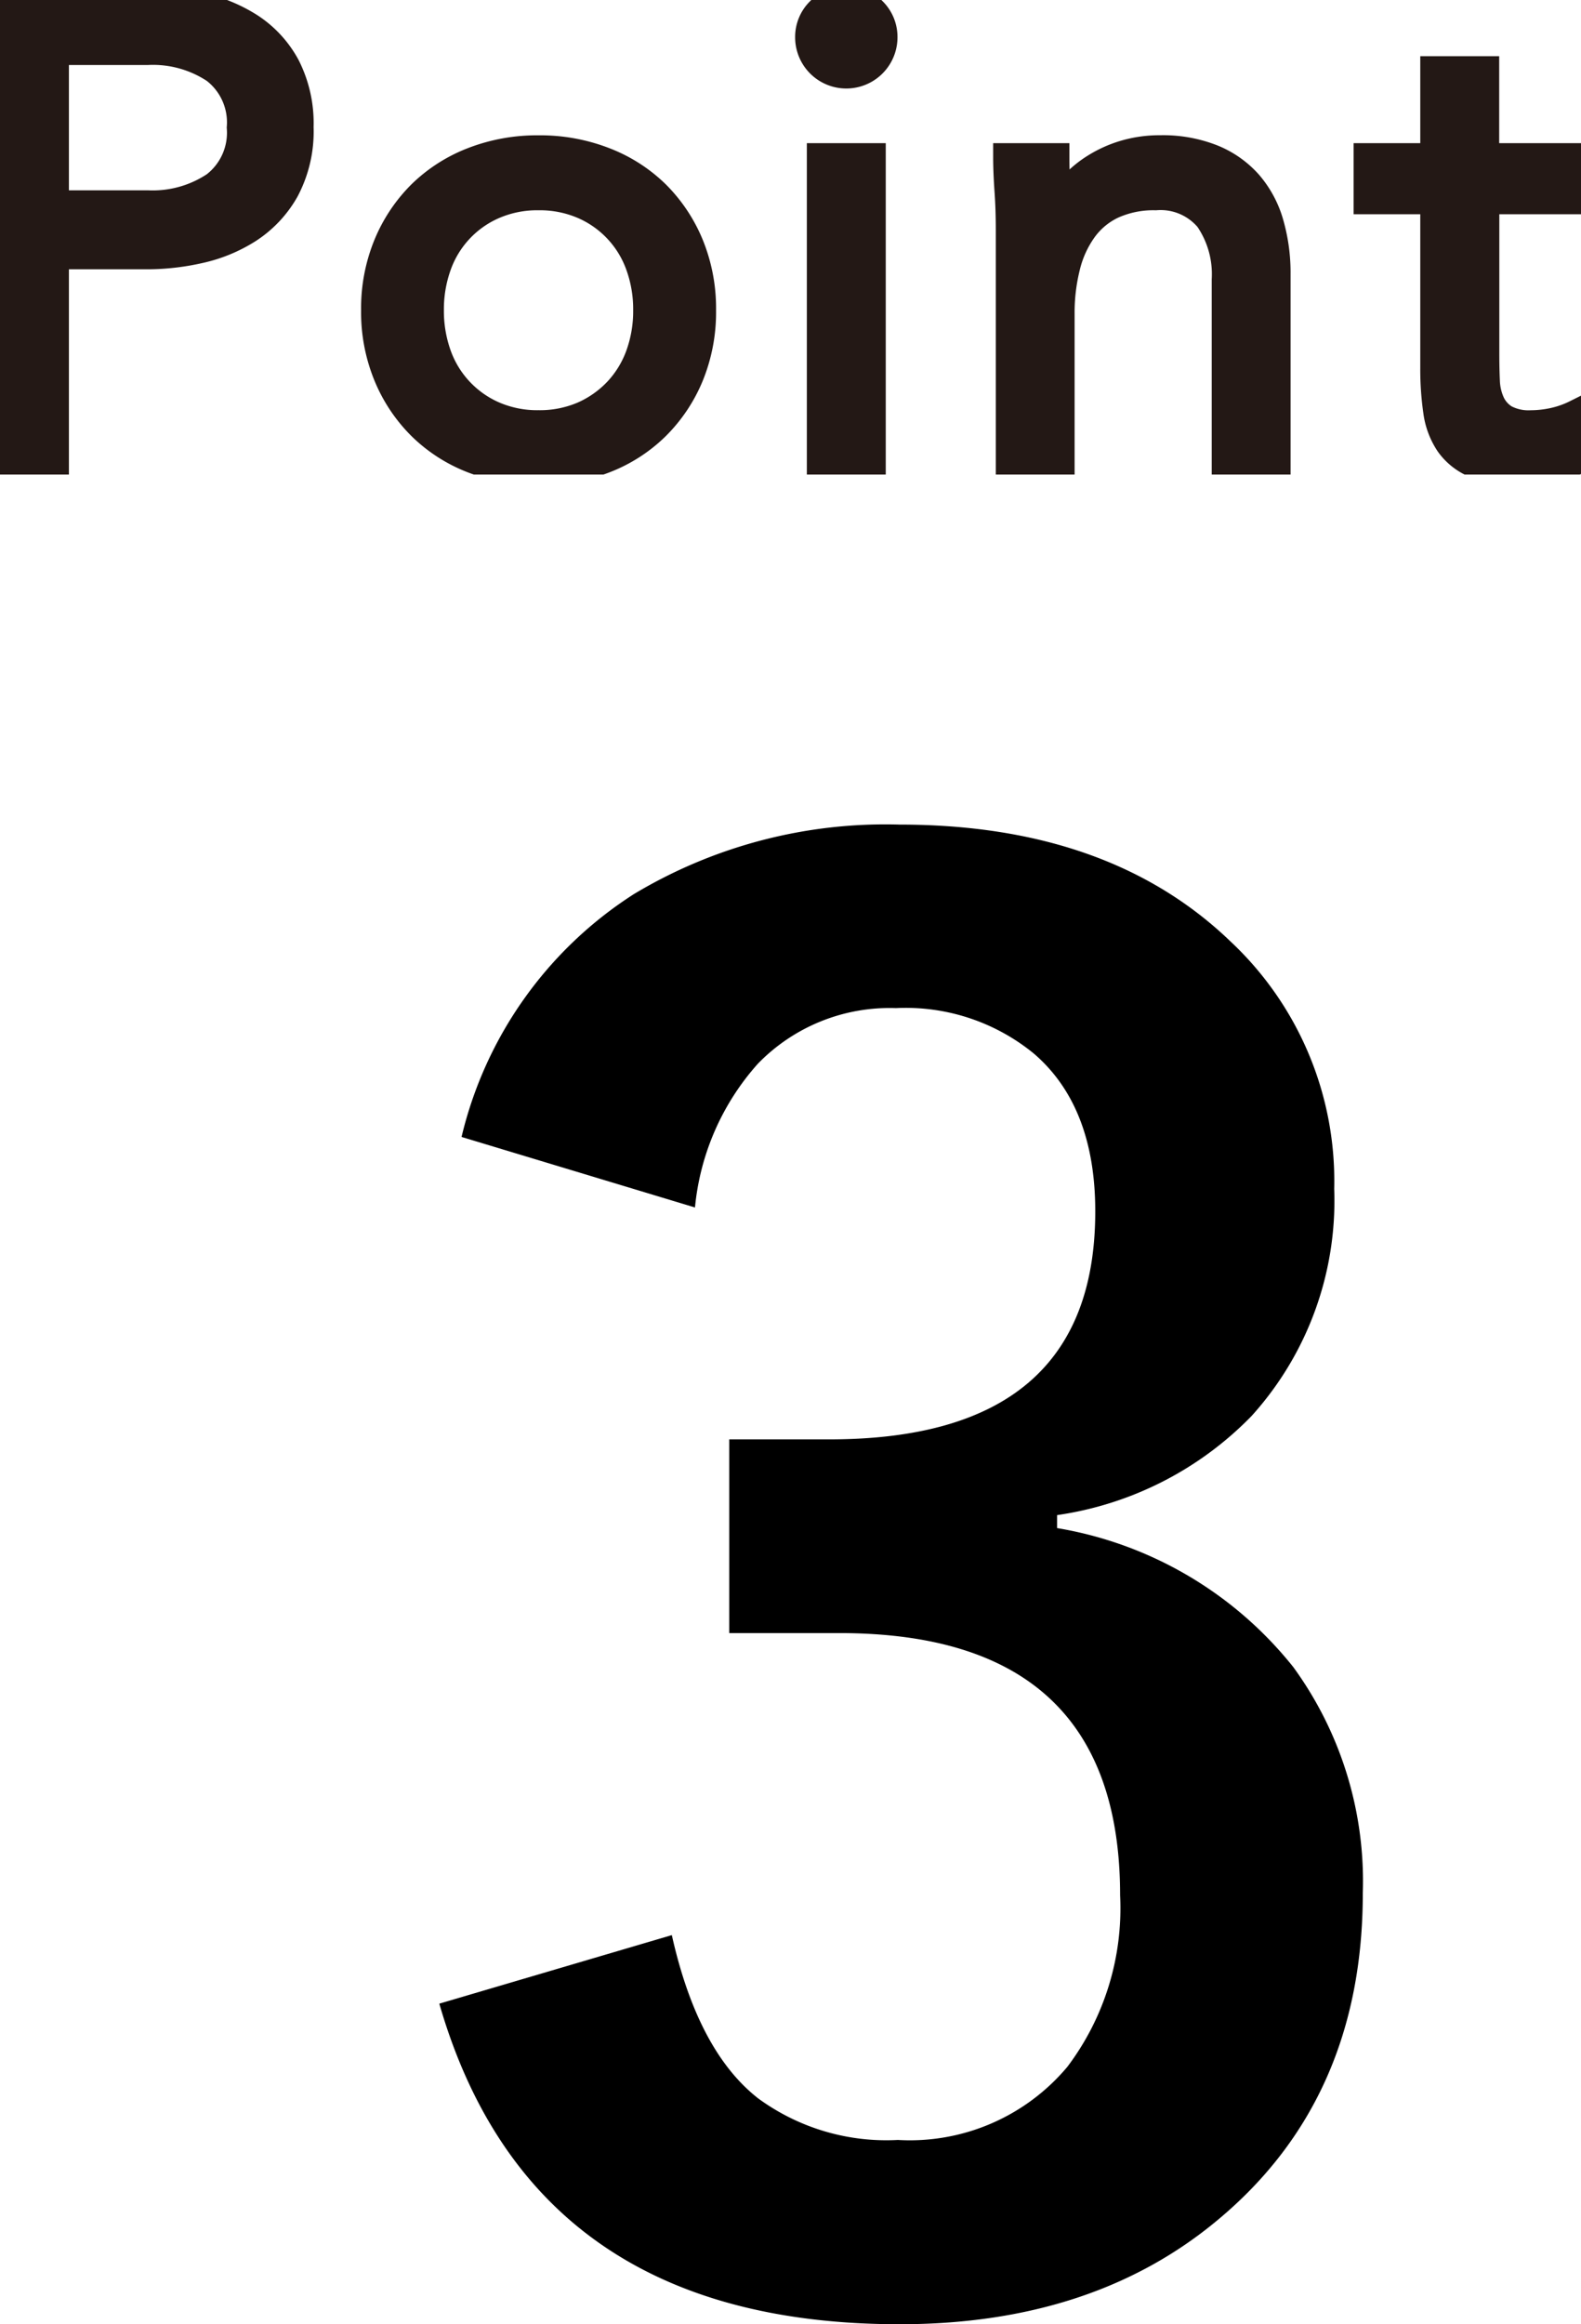
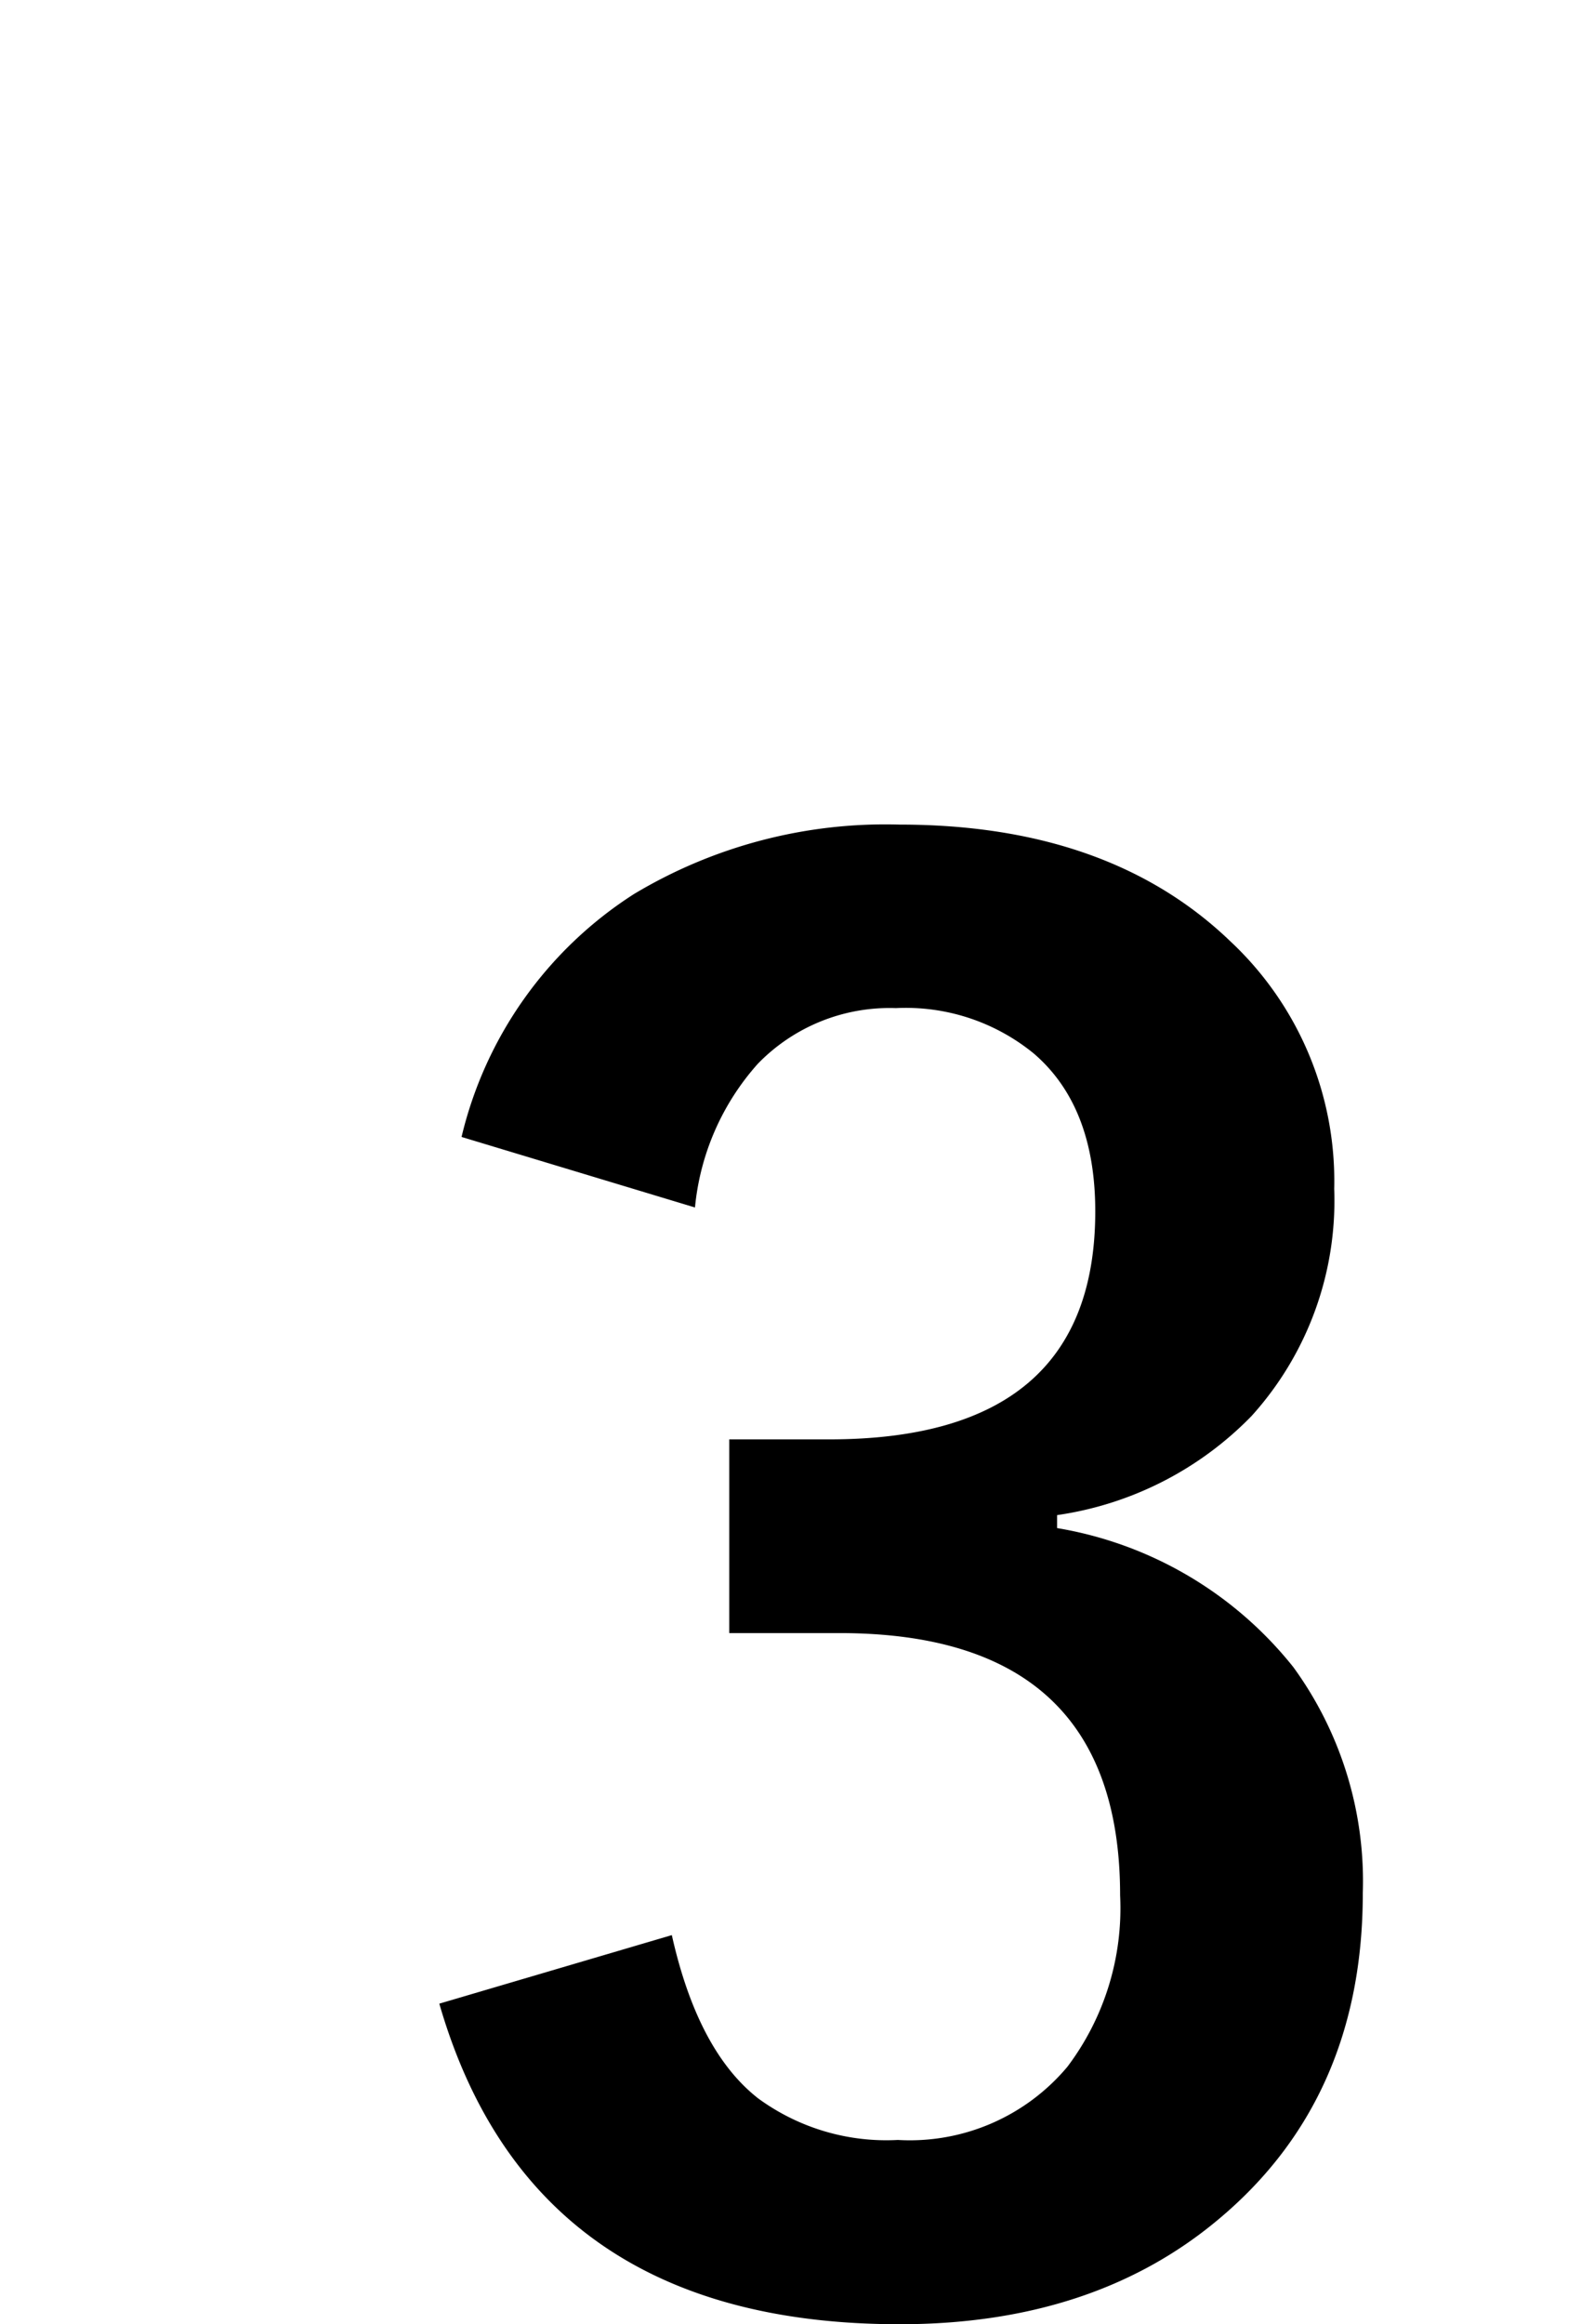
<svg xmlns="http://www.w3.org/2000/svg" width="60" height="88.161" viewBox="0 0 60 88.161">
  <defs>
    <clipPath id="clip-path">
-       <rect id="長方形_23397" data-name="長方形 23397" width="60" height="18" transform="translate(653 3506)" fill="#fff" stroke="#707070" stroke-width="1" />
-     </clipPath>
+       </clipPath>
  </defs>
  <g id="グループ_9693" data-name="グループ 9693" transform="translate(-653 -3506)">
    <path id="パス_52948" data-name="パス 52948" d="M3.516-43.875a15.08,15.08,0,0,1,6.539-9.211,18.541,18.541,0,0,1,10.09-2.637q7.945,0,12.551,4.43a12.448,12.448,0,0,1,3.938,9.387A12.171,12.171,0,0,1,33.5-33.293a12.849,12.849,0,0,1-7.383,3.762v.492a14.516,14.516,0,0,1,8.965,5.273,13.794,13.794,0,0,1,2.637,8.578q0,7.8-5.484,12.375Q27.492,1.16,20.145,1.16,6.187,1.16,2.672-11l8.824-2.6q.984,4.395,3.27,6.188a8.235,8.235,0,0,0,5.309,1.582,7.8,7.8,0,0,0,6.434-2.777,9.982,9.982,0,0,0,2-6.5q0-9.949-10.652-9.949H13.676v-7.348h3.8q10.09,0,10.09-8.648,0-3.973-2.32-5.977A7.67,7.67,0,0,0,20-48.762a6.966,6.966,0,0,0-5.238,2.109A9.537,9.537,0,0,0,12.375-41.2Z" transform="translate(667 3593.001)" />
    <g id="マスクグループ_21" data-name="マスクグループ 21" clip-path="url(#clip-path)">
      <g id="アートワーク_16" data-name="アートワーク 16" transform="translate(683 3547.022)">
        <g id="グループ_9676" data-name="グループ 9676" transform="translate(-30 -41.022)">
          <g id="グループ_9669" data-name="グループ 9669" transform="translate(15.044 28.412)">
            <path id="パス_11363" data-name="パス 11363" d="M6.272,58.136,26.16,38.77q1.862-1.788,3.277-3.315a21.535,21.535,0,0,0,2.349-2.98,11.27,11.27,0,0,0,1.376-3.017,12.628,12.628,0,0,0,.447-3.5,8.962,8.962,0,0,0-.742-3.724,8.289,8.289,0,0,0-2.051-2.793,9.391,9.391,0,0,0-3.054-1.788A11.012,11.012,0,0,0,24,17.019a9.624,9.624,0,0,0-6.629,2.309,10.589,10.589,0,0,0-3.352,6.108l-6.778-.6a16.4,16.4,0,0,1,1.974-5.7,13.677,13.677,0,0,1,3.647-4.134,16.408,16.408,0,0,1,4.956-2.5,20.062,20.062,0,0,1,5.959-.857,20.16,20.16,0,0,1,6.182.931,15.506,15.506,0,0,1,5.1,2.719,13.026,13.026,0,0,1,3.5,4.469,13.975,13.975,0,0,1,1.3,6.182,17.657,17.657,0,0,1-.854,5.661A19.037,19.037,0,0,1,36.7,36.274,31.576,31.576,0,0,1,33.425,40.3q-1.829,1.9-3.836,3.762L13.351,59.328v.149h26.89v5.81H6.272Z" transform="translate(-6.272 -11.656)" fill="#231815" />
          </g>
          <g id="グループ_9670" data-name="グループ 9670" transform="translate(0.137 0.005)">
            <path id="パス_11364" data-name="パス 11364" d="M.268.215H5.482A11.152,11.152,0,0,1,7.8.451a5.716,5.716,0,0,1,1.959.795,4.055,4.055,0,0,1,1.368,1.49,4.724,4.724,0,0,1,.509,2.3,4.716,4.716,0,0,1-.546,2.384,4.263,4.263,0,0,1-1.4,1.49,5.789,5.789,0,0,1-1.877.772A9.175,9.175,0,0,1,5.879,9.9H2.354v7.9H.268ZM2.354,7.962H5.879a4.246,4.246,0,0,0,2.545-.708,2.526,2.526,0,0,0,.981-2.2,2.529,2.529,0,0,0-.981-2.2,4.246,4.246,0,0,0-2.545-.708H2.354Z" transform="translate(-0.268 -0.215)" fill="#231815" />
            <path id="パス_11365" data-name="パス 11365" d="M6,8.6A6.3,6.3,0,0,1,6.47,6.12,5.818,5.818,0,0,1,7.761,4.2,5.67,5.67,0,0,1,9.722,2.942a6.73,6.73,0,0,1,2.483-.447,6.767,6.767,0,0,1,2.483.447A5.788,5.788,0,0,1,16.65,4.2,5.889,5.889,0,0,1,17.938,6.12,6.305,6.305,0,0,1,18.413,8.6a6.314,6.314,0,0,1-.474,2.483,5.691,5.691,0,0,1-3.25,3.181,6.818,6.818,0,0,1-2.483.444,6.78,6.78,0,0,1-2.483-.444A5.7,5.7,0,0,1,6.47,11.086,6.313,6.313,0,0,1,6,8.6Zm2.086,0a4.969,4.969,0,0,0,.283,1.7A3.975,3.975,0,0,0,9.2,11.669a3.913,3.913,0,0,0,1.3.919,4.119,4.119,0,0,0,1.7.338,4.107,4.107,0,0,0,1.7-.338A3.918,3.918,0,0,0,16.041,10.3a4.91,4.91,0,0,0,.283-1.7,4.9,4.9,0,0,0-.283-1.7A3.918,3.918,0,0,0,13.9,4.618a4.147,4.147,0,0,0-1.7-.335,4.159,4.159,0,0,0-1.7.335A3.938,3.938,0,0,0,8.367,6.9,4.959,4.959,0,0,0,8.084,8.6Z" transform="translate(8.229 3.166)" fill="#231815" />
            <path id="パス_11366" data-name="パス 11366" d="M12.628,1.63a1.369,1.369,0,0,1,.41-.993,1.406,1.406,0,0,1,2.009,0,1.372,1.372,0,0,1,.412.993,1.389,1.389,0,0,1-.4,1.02,1.51,1.51,0,0,1-2.036,0A1.379,1.379,0,0,1,12.628,1.63Zm.444,4.544h1.939v11.62H13.072Z" transform="translate(18.061 -0.215)" fill="#231815" />
            <path id="パス_11367" data-name="パス 11367" d="M15.749,5.549c0-.529-.02-1.025-.05-1.49s-.052-.884-.052-1.266h1.837c0,.313.01.628.025.944s.025.638.025.968h.05a3.35,3.35,0,0,1,.561-.819A4.015,4.015,0,0,1,19,3.178a4.69,4.69,0,0,1,2.458-.683,5.111,5.111,0,0,1,1.974.348,3.743,3.743,0,0,1,1.381.971,3.967,3.967,0,0,1,.807,1.5,6.755,6.755,0,0,1,.258,1.924v7.176H23.94V7.439a3.706,3.706,0,0,0-.646-2.312,2.367,2.367,0,0,0-2.009-.844,3.819,3.819,0,0,0-1.629.323,2.86,2.86,0,0,0-1.115.919,4.122,4.122,0,0,0-.648,1.415,7.337,7.337,0,0,0-.211,1.813v5.661H15.749Z" transform="translate(22.538 3.166)" fill="#231815" />
            <path id="パス_11368" data-name="パス 11368" d="M29.053,6.229H25.629v5.808c0,.382.007.732.022,1.055a2.144,2.144,0,0,0,.2.844,1.321,1.321,0,0,0,.521.574,1.927,1.927,0,0,0,.991.211,4,4,0,0,0,.872-.1,3.681,3.681,0,0,0,.842-.3l.077,1.763a4.4,4.4,0,0,1-1.107.323,7.091,7.091,0,0,1-1.155.1,4.193,4.193,0,0,1-1.661-.273,2.272,2.272,0,0,1-.971-.77,2.881,2.881,0,0,1-.459-1.229,10.819,10.819,0,0,1-.112-1.626V6.229H21.157V4.587H23.69v-3.3h1.939v3.3h3.424Z" transform="translate(30.709 1.372)" fill="#231815" />
          </g>
          <g id="グループ_9675" data-name="グループ 9675">
            <g id="グループ_9672" data-name="グループ 9672" transform="translate(14.908 28.41)">
              <g id="グループ_9671" data-name="グループ 9671">
-                 <path id="パス_11369" data-name="パス 11369" d="M6.217,58.135,26.105,38.769q1.862-1.788,3.28-3.315a21.889,21.889,0,0,0,2.346-2.98,11.515,11.515,0,0,0,1.378-3.017,12.738,12.738,0,0,0,.444-3.5,8.868,8.868,0,0,0-.745-3.724,8.234,8.234,0,0,0-2.048-2.793,9.335,9.335,0,0,0-3.052-1.788,11.061,11.061,0,0,0-3.764-.633,9.628,9.628,0,0,0-6.629,2.309,10.6,10.6,0,0,0-3.349,6.108l-6.781-.6a16.5,16.5,0,0,1,1.974-5.7,13.658,13.658,0,0,1,3.652-4.134,16.366,16.366,0,0,1,4.953-2.5,19.953,19.953,0,0,1,5.957-.857,20.165,20.165,0,0,1,6.185.931,15.469,15.469,0,0,1,5.1,2.719,12.967,12.967,0,0,1,3.5,4.469,13.975,13.975,0,0,1,1.306,6.182,17.529,17.529,0,0,1-.859,5.661,18.862,18.862,0,0,1-2.309,4.655A31.156,31.156,0,0,1,33.368,40.3q-1.825,1.9-3.836,3.762L13.293,59.327v.149h26.89v5.81H6.217Z" transform="translate(-6.217 -11.655)" fill="#231815" stroke="#231815" stroke-miterlimit="10" stroke-width="2.108" />
-               </g>
+                 </g>
            </g>
            <g id="グループ_9674" data-name="グループ 9674">
              <g id="グループ_9673" data-name="グループ 9673">
                <path id="パス_11370" data-name="パス 11370" d="M.213.213H5.427A11,11,0,0,1,7.749.449a5.75,5.75,0,0,1,1.962.795,4.112,4.112,0,0,1,1.366,1.49,4.752,4.752,0,0,1,.509,2.3,4.722,4.722,0,0,1-.546,2.384,4.284,4.284,0,0,1-1.4,1.49,5.739,5.739,0,0,1-1.875.77A9.068,9.068,0,0,1,5.822,9.9H2.3v7.9H.213ZM2.3,7.96H5.822a4.259,4.259,0,0,0,2.547-.708,2.527,2.527,0,0,0,.978-2.2,2.525,2.525,0,0,0-.978-2.2A4.259,4.259,0,0,0,5.822,2.15H2.3Z" transform="translate(-0.213 -0.213)" fill="#231815" stroke="#231815" stroke-miterlimit="10" stroke-width="1.056" />
                <path id="パス_11371" data-name="パス 11371" d="M5.945,8.6a6.3,6.3,0,0,1,.472-2.483A5.867,5.867,0,0,1,7.708,4.191,5.772,5.772,0,0,1,9.669,2.94a6.717,6.717,0,0,1,2.483-.447,6.707,6.707,0,0,1,2.483.447A5.748,5.748,0,0,1,16.6,4.191,5.873,5.873,0,0,1,17.89,6.118,6.349,6.349,0,0,1,18.36,8.6a6.349,6.349,0,0,1-.469,2.483A5.863,5.863,0,0,1,16.6,13.008a5.717,5.717,0,0,1-1.962,1.254,6.758,6.758,0,0,1-2.483.447,6.767,6.767,0,0,1-2.483-.447,5.74,5.74,0,0,1-1.962-1.254,5.856,5.856,0,0,1-1.291-1.924A6.3,6.3,0,0,1,5.945,8.6Zm2.086,0a4.98,4.98,0,0,0,.286,1.7,3.924,3.924,0,0,0,2.135,2.284,4.167,4.167,0,0,0,1.7.335,4.179,4.179,0,0,0,1.7-.335,4.027,4.027,0,0,0,1.3-.919,3.97,3.97,0,0,0,.832-1.366,4.921,4.921,0,0,0,.286-1.7,4.9,4.9,0,0,0-.286-1.7,3.911,3.911,0,0,0-2.133-2.284,4.179,4.179,0,0,0-1.7-.335,4.167,4.167,0,0,0-1.7.335A3.905,3.905,0,0,0,8.316,6.9,4.959,4.959,0,0,0,8.031,8.6Z" transform="translate(8.287 3.168)" fill="#231815" stroke="#231815" stroke-miterlimit="10" stroke-width="1.056" />
                <path id="パス_11372" data-name="パス 11372" d="M12.579,1.628a1.369,1.369,0,0,1,.41-.993A1.409,1.409,0,0,1,15,.635a1.377,1.377,0,0,1,.407.993,1.414,1.414,0,1,1-2.828,0Zm.444,4.544h1.939v11.62H13.023Z" transform="translate(18.125 -0.213)" fill="#231815" stroke="#231815" stroke-miterlimit="10" stroke-width="1.056" />
                <path id="パス_11373" data-name="パス 11373" d="M15.705,5.547q0-.8-.05-1.49c-.032-.464-.05-.886-.05-1.266h1.837c0,.313.007.628.025.944s.025.636.025.968h.05a3.3,3.3,0,0,1,.559-.822,4.084,4.084,0,0,1,.857-.705,4.531,4.531,0,0,1,1.117-.5,4.654,4.654,0,0,1,1.341-.186,5.073,5.073,0,0,1,1.974.348,3.68,3.68,0,0,1,1.378.968,3.96,3.96,0,0,1,.807,1.5,6.753,6.753,0,0,1,.261,1.924v7.176H23.9V7.434a3.732,3.732,0,0,0-.646-2.312,2.375,2.375,0,0,0-2.011-.842,3.8,3.8,0,0,0-1.626.32,2.869,2.869,0,0,0-1.117.921,4.073,4.073,0,0,0-.646,1.415A7.217,7.217,0,0,0,17.64,8.75v5.661H15.705Z" transform="translate(22.614 3.168)" fill="#231815" stroke="#231815" stroke-miterlimit="10" stroke-width="1.056" />
                <path id="パス_11374" data-name="パス 11374" d="M29.013,6.224H25.586v5.81c0,.38.007.732.022,1.055a2.188,2.188,0,0,0,.2.844,1.344,1.344,0,0,0,.521.571,1.937,1.937,0,0,0,.993.211,4.13,4.13,0,0,0,.869-.1,3.681,3.681,0,0,0,.842-.3l.077,1.763A4.547,4.547,0,0,1,28,16.4a7.354,7.354,0,0,1-1.155.1,4.161,4.161,0,0,1-1.661-.276,2.26,2.26,0,0,1-.968-.767,2.87,2.87,0,0,1-.462-1.229,11.192,11.192,0,0,1-.112-1.629V6.224h-2.53V4.585h2.53v-3.3h1.939v3.3h3.426Z" transform="translate(30.786 1.374)" fill="#231815" stroke="#231815" stroke-miterlimit="10" stroke-width="1.056" />
              </g>
            </g>
          </g>
        </g>
      </g>
    </g>
  </g>
</svg>